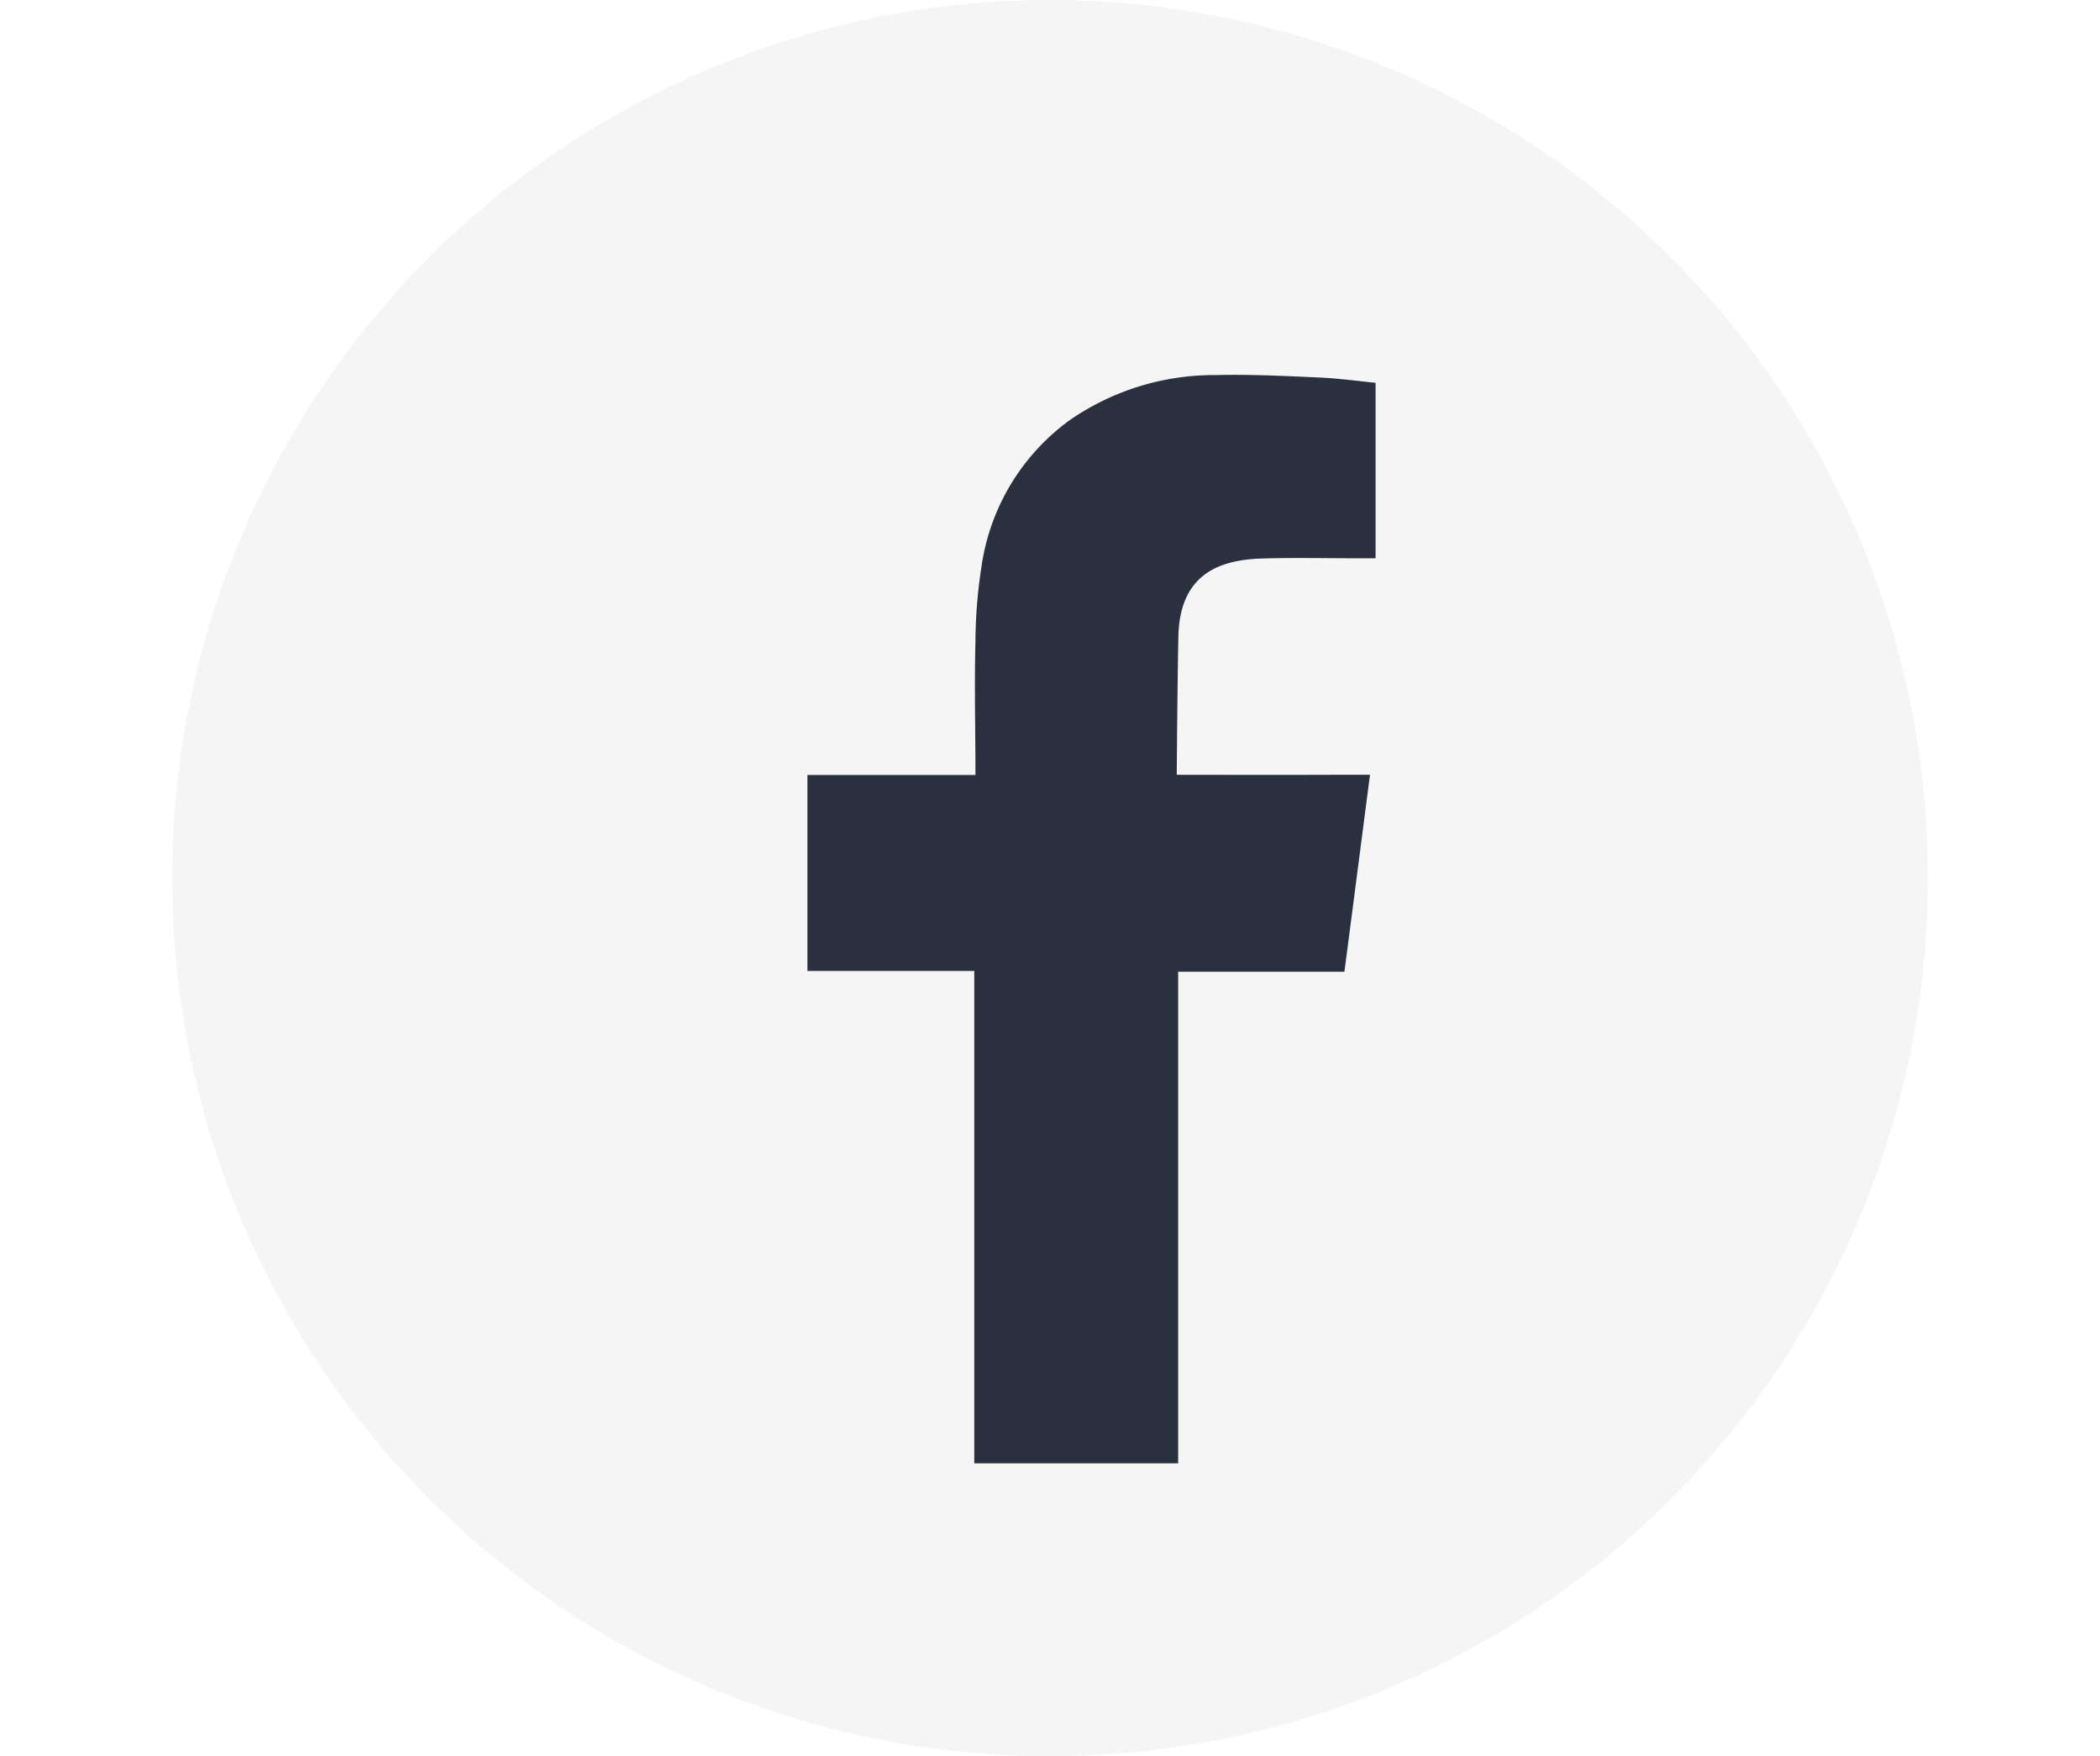
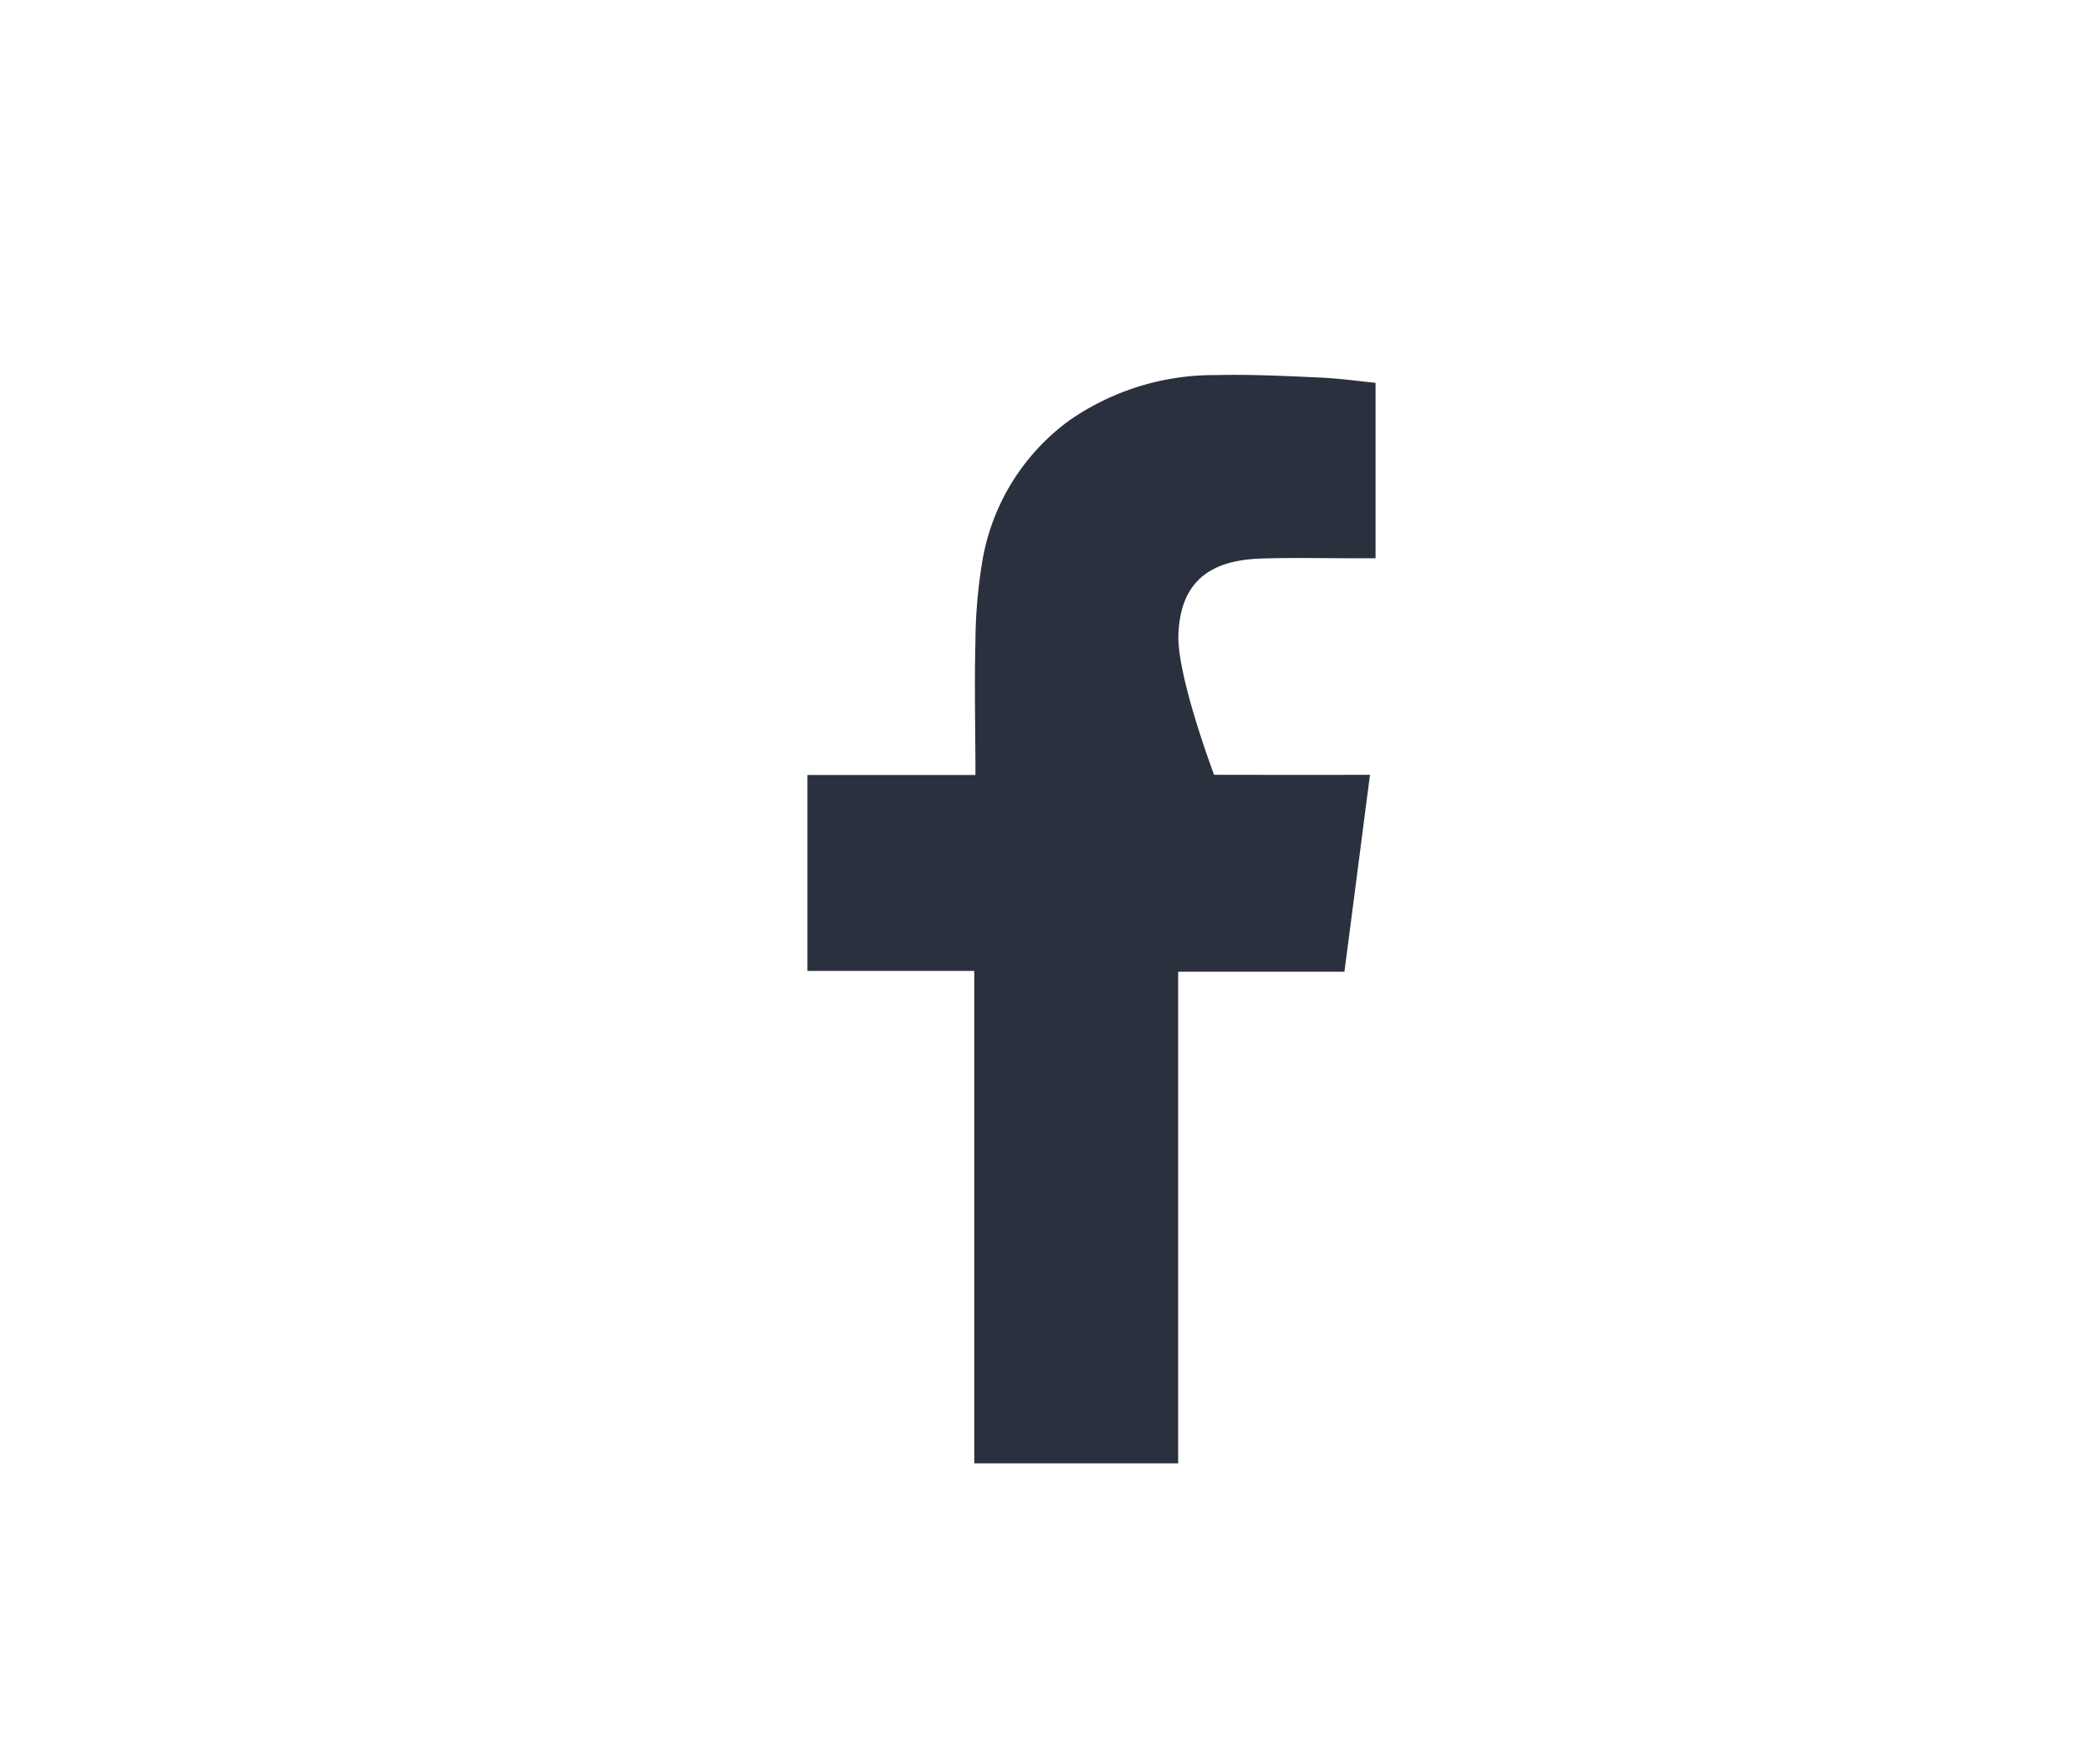
<svg xmlns="http://www.w3.org/2000/svg" id="Groupe_174" data-name="Groupe 174" width="42.706" height="35.706" viewBox="0 0 42.706 42.706">
-   <path id="Tracé_8694" data-name="Tracé 8694" d="M42.706,21.353A21.353,21.353,0,1,1,21.353,0,21.353,21.353,0,0,1,42.706,21.353" transform="translate(0 0)" fill="#2A303D" opacity="0.05" />
-   <path id="Tracé_356" data-name="Tracé 356" d="M11.02,4.467c.821-.027,1.64-.005,2.462-.007h.337V.193c-.438-.044-.9-.108-1.355-.128-.841-.038-1.683-.08-2.524-.06a6.176,6.176,0,0,0-3.566,1.1,5.333,5.333,0,0,0-2.141,3.56A12.276,12.276,0,0,0,4.086,6.5c-.024.958-.005,1.913,0,2.873v.357H0v4.764H4.058V26.469H9.017V14.513h4.044c.208-1.585.41-3.154.622-4.788h-.908c-1.151.005-3.792,0-3.792,0S9,7.365,9.023,6.34c.04-1.4.872-1.833,2-1.873" transform="translate(15.453 9.116)" fill="#2A303D" />
+   <path id="Tracé_356" data-name="Tracé 356" d="M11.02,4.467c.821-.027,1.64-.005,2.462-.007h.337V.193c-.438-.044-.9-.108-1.355-.128-.841-.038-1.683-.08-2.524-.06a6.176,6.176,0,0,0-3.566,1.1,5.333,5.333,0,0,0-2.141,3.56A12.276,12.276,0,0,0,4.086,6.5c-.024.958-.005,1.913,0,2.873v.357H0v4.764H4.058V26.469H9.017V14.513h4.044c.208-1.585.41-3.154.622-4.788c-1.151.005-3.792,0-3.792,0S9,7.365,9.023,6.34c.04-1.4.872-1.833,2-1.873" transform="translate(15.453 9.116)" fill="#2A303D" />
</svg>